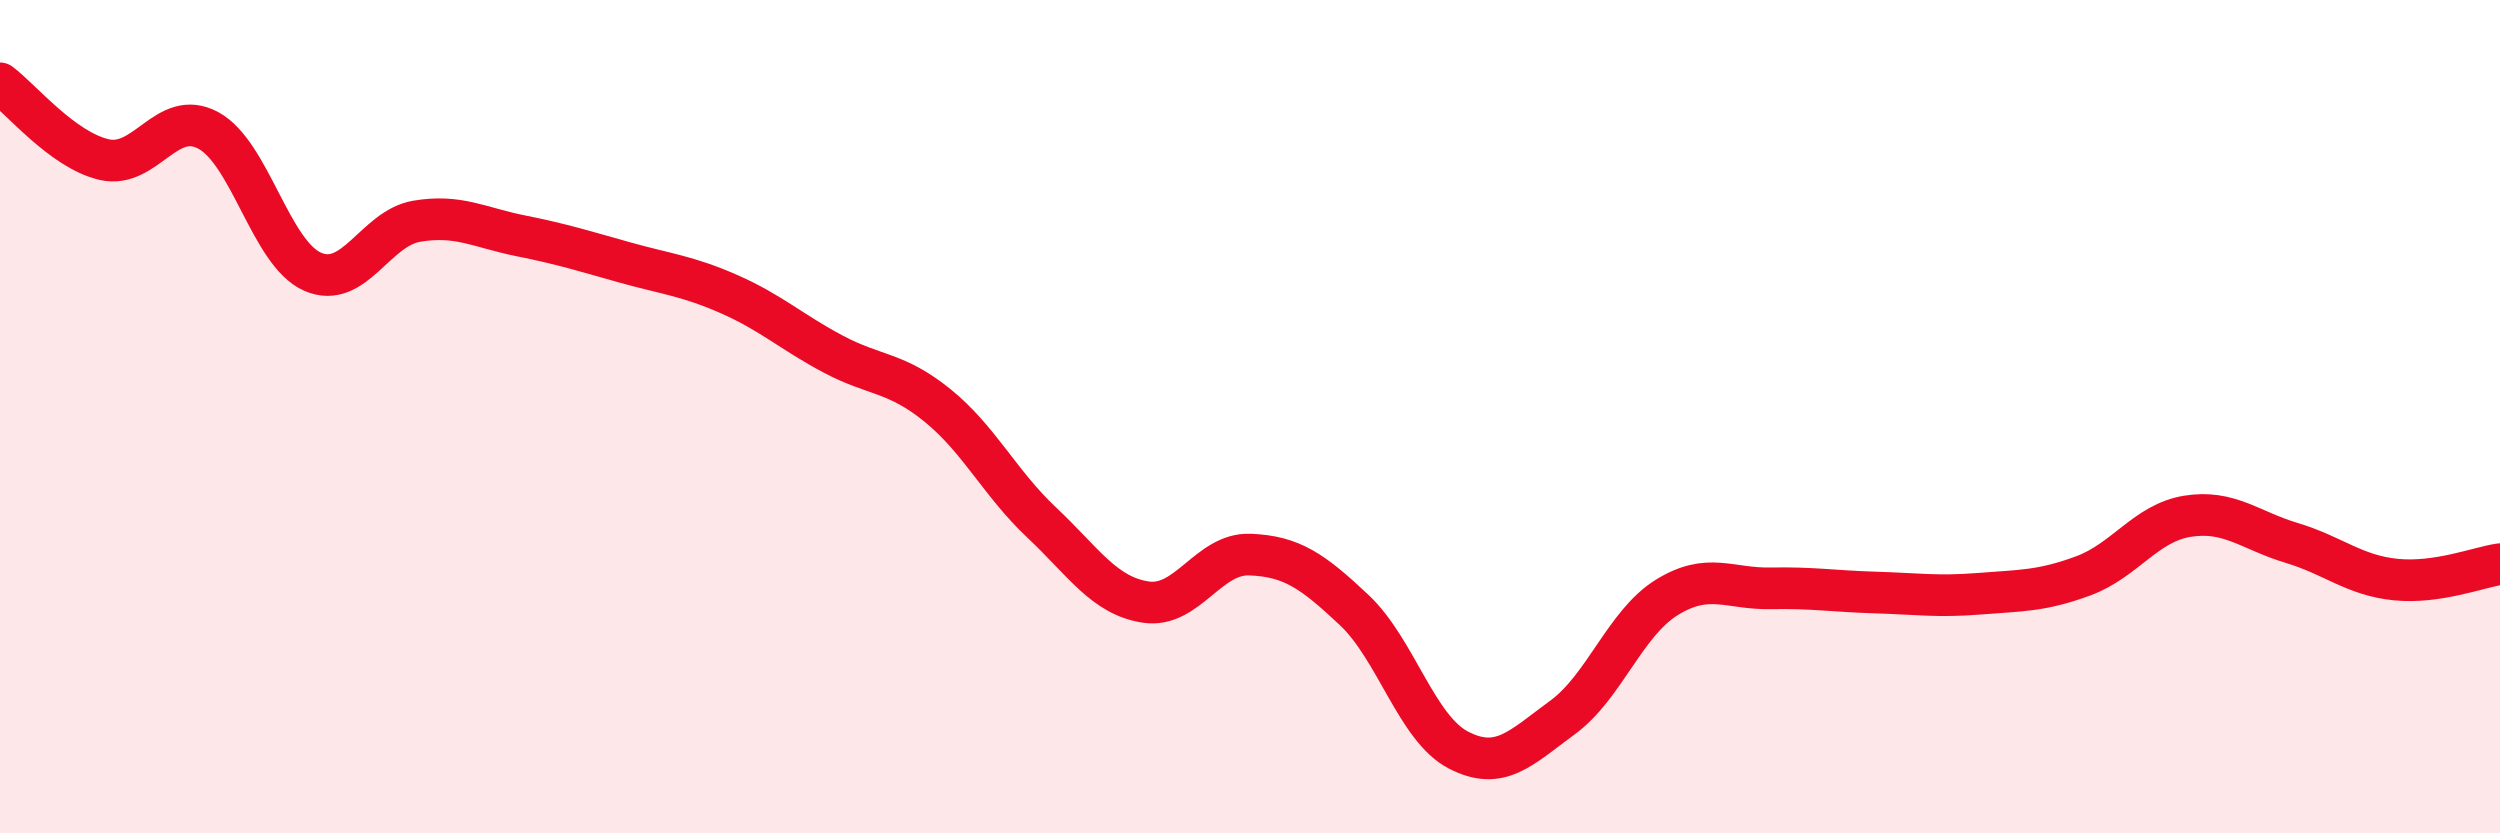
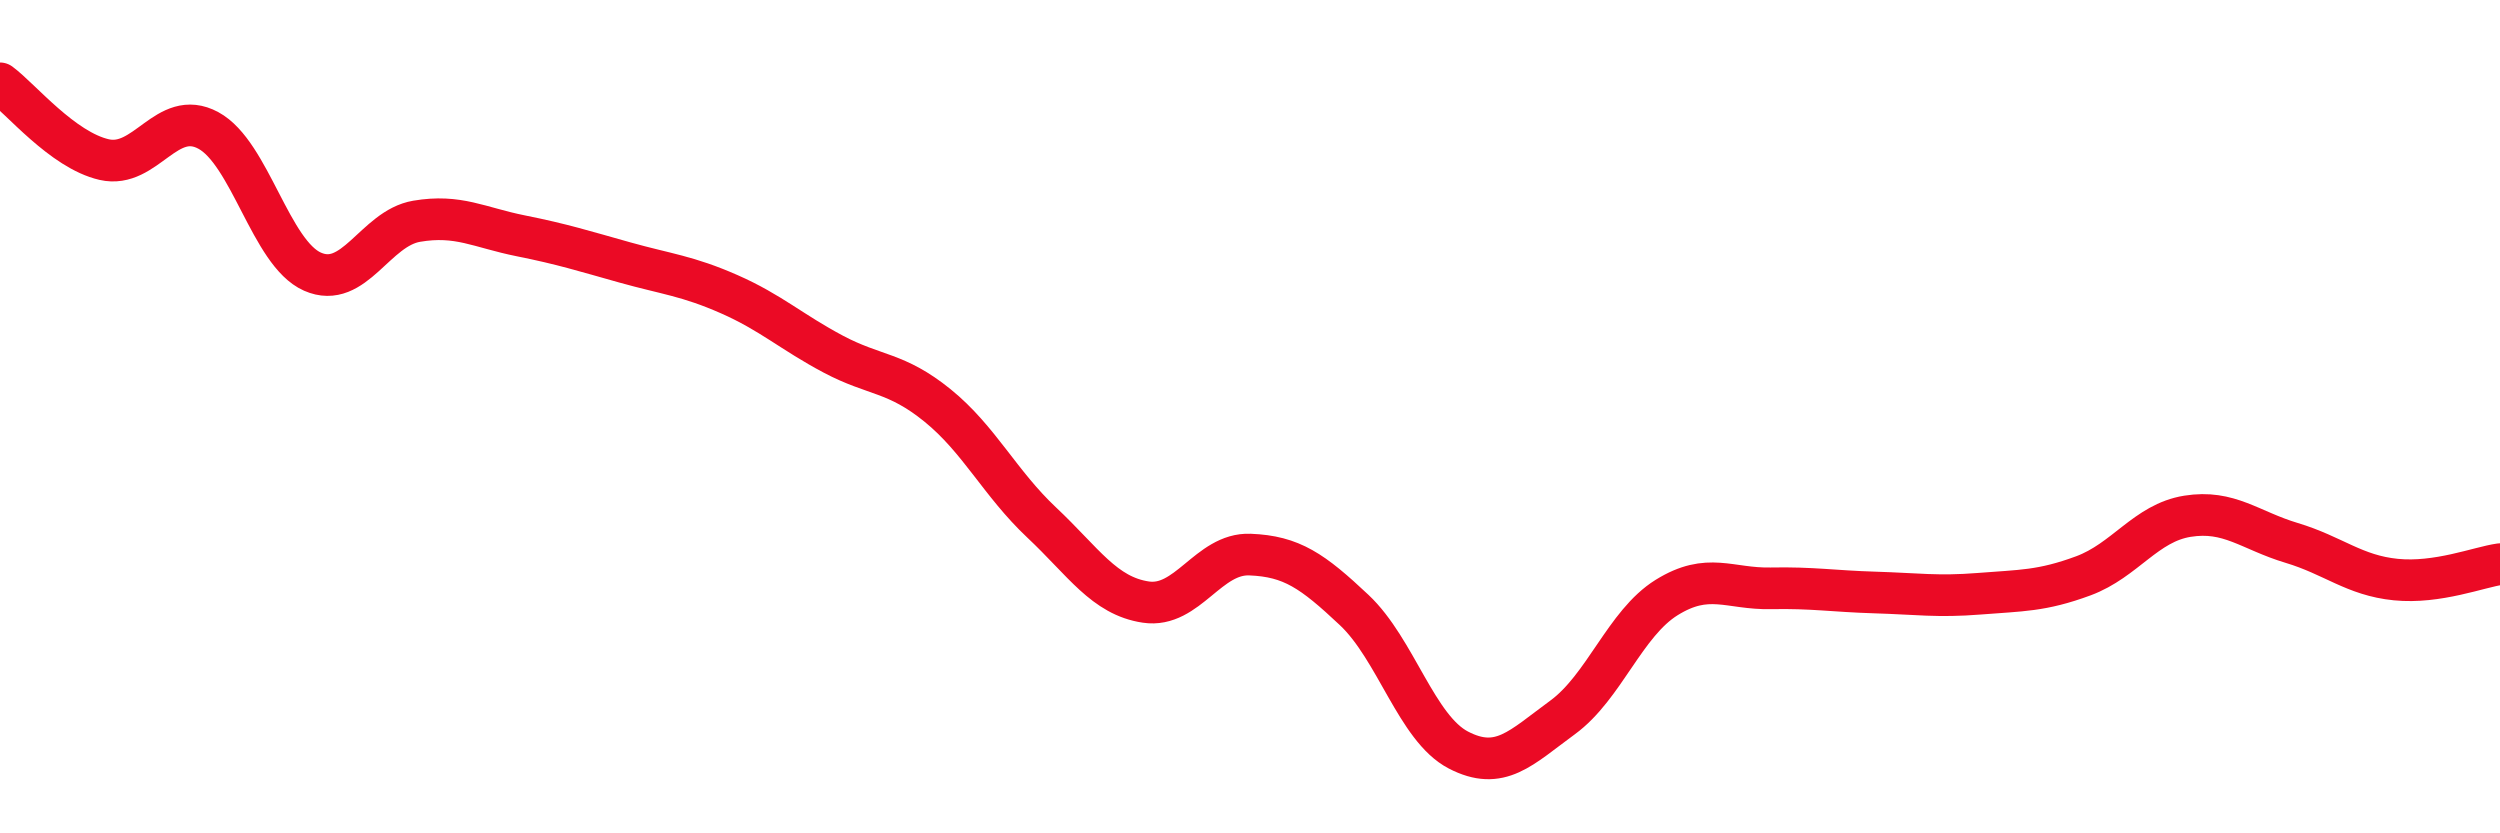
<svg xmlns="http://www.w3.org/2000/svg" width="60" height="20" viewBox="0 0 60 20">
-   <path d="M 0,2 C 0.5,2.37 1.5,3.6 2.5,3.83 C 3.5,4.06 4,2.59 5,3.13 C 6,3.67 6.5,6.08 7.5,6.52 C 8.5,6.96 9,5.48 10,5.31 C 11,5.14 11.5,5.46 12.5,5.66 C 13.5,5.86 14,6.02 15,6.3 C 16,6.58 16.5,6.62 17.5,7.06 C 18.5,7.5 19,7.97 20,8.5 C 21,9.03 21.5,8.92 22.5,9.73 C 23.5,10.54 24,11.6 25,12.54 C 26,13.48 26.5,14.3 27.5,14.45 C 28.5,14.6 29,13.27 30,13.31 C 31,13.35 31.5,13.7 32.5,14.64 C 33.5,15.58 34,17.48 35,18 C 36,18.52 36.5,17.95 37.5,17.22 C 38.5,16.49 39,14.96 40,14.34 C 41,13.72 41.5,14.14 42.5,14.12 C 43.5,14.1 44,14.19 45,14.22 C 46,14.25 46.5,14.33 47.5,14.25 C 48.5,14.17 49,14.19 50,13.82 C 51,13.45 51.5,12.55 52.5,12.39 C 53.5,12.23 54,12.73 55,13.03 C 56,13.33 56.5,13.81 57.5,13.91 C 58.5,14.01 59.5,13.61 60,13.54L60 20L0 20Z" fill="#EB0A25" opacity="0.1" stroke-linecap="round" stroke-linejoin="round" />
  <path d="M 0,2 C 0.5,2.37 1.5,3.6 2.5,3.83 C 3.5,4.06 4,2.59 5,3.13 C 6,3.67 6.5,6.08 7.5,6.52 C 8.5,6.96 9,5.48 10,5.31 C 11,5.14 11.5,5.46 12.5,5.66 C 13.5,5.86 14,6.02 15,6.3 C 16,6.58 16.5,6.62 17.5,7.06 C 18.5,7.5 19,7.97 20,8.5 C 21,9.03 21.5,8.92 22.5,9.73 C 23.5,10.54 24,11.6 25,12.54 C 26,13.48 26.5,14.3 27.5,14.45 C 28.5,14.6 29,13.27 30,13.31 C 31,13.35 31.5,13.7 32.5,14.64 C 33.5,15.58 34,17.48 35,18 C 36,18.52 36.5,17.95 37.5,17.22 C 38.5,16.49 39,14.96 40,14.34 C 41,13.72 41.5,14.14 42.5,14.12 C 43.5,14.1 44,14.19 45,14.22 C 46,14.25 46.5,14.33 47.5,14.25 C 48.5,14.17 49,14.19 50,13.82 C 51,13.45 51.5,12.55 52.5,12.39 C 53.5,12.23 54,12.73 55,13.03 C 56,13.33 56.5,13.81 57.5,13.91 C 58.5,14.01 59.5,13.61 60,13.54" stroke="#EB0A25" stroke-width="1" fill="none" stroke-linecap="round" stroke-linejoin="round" />
</svg>